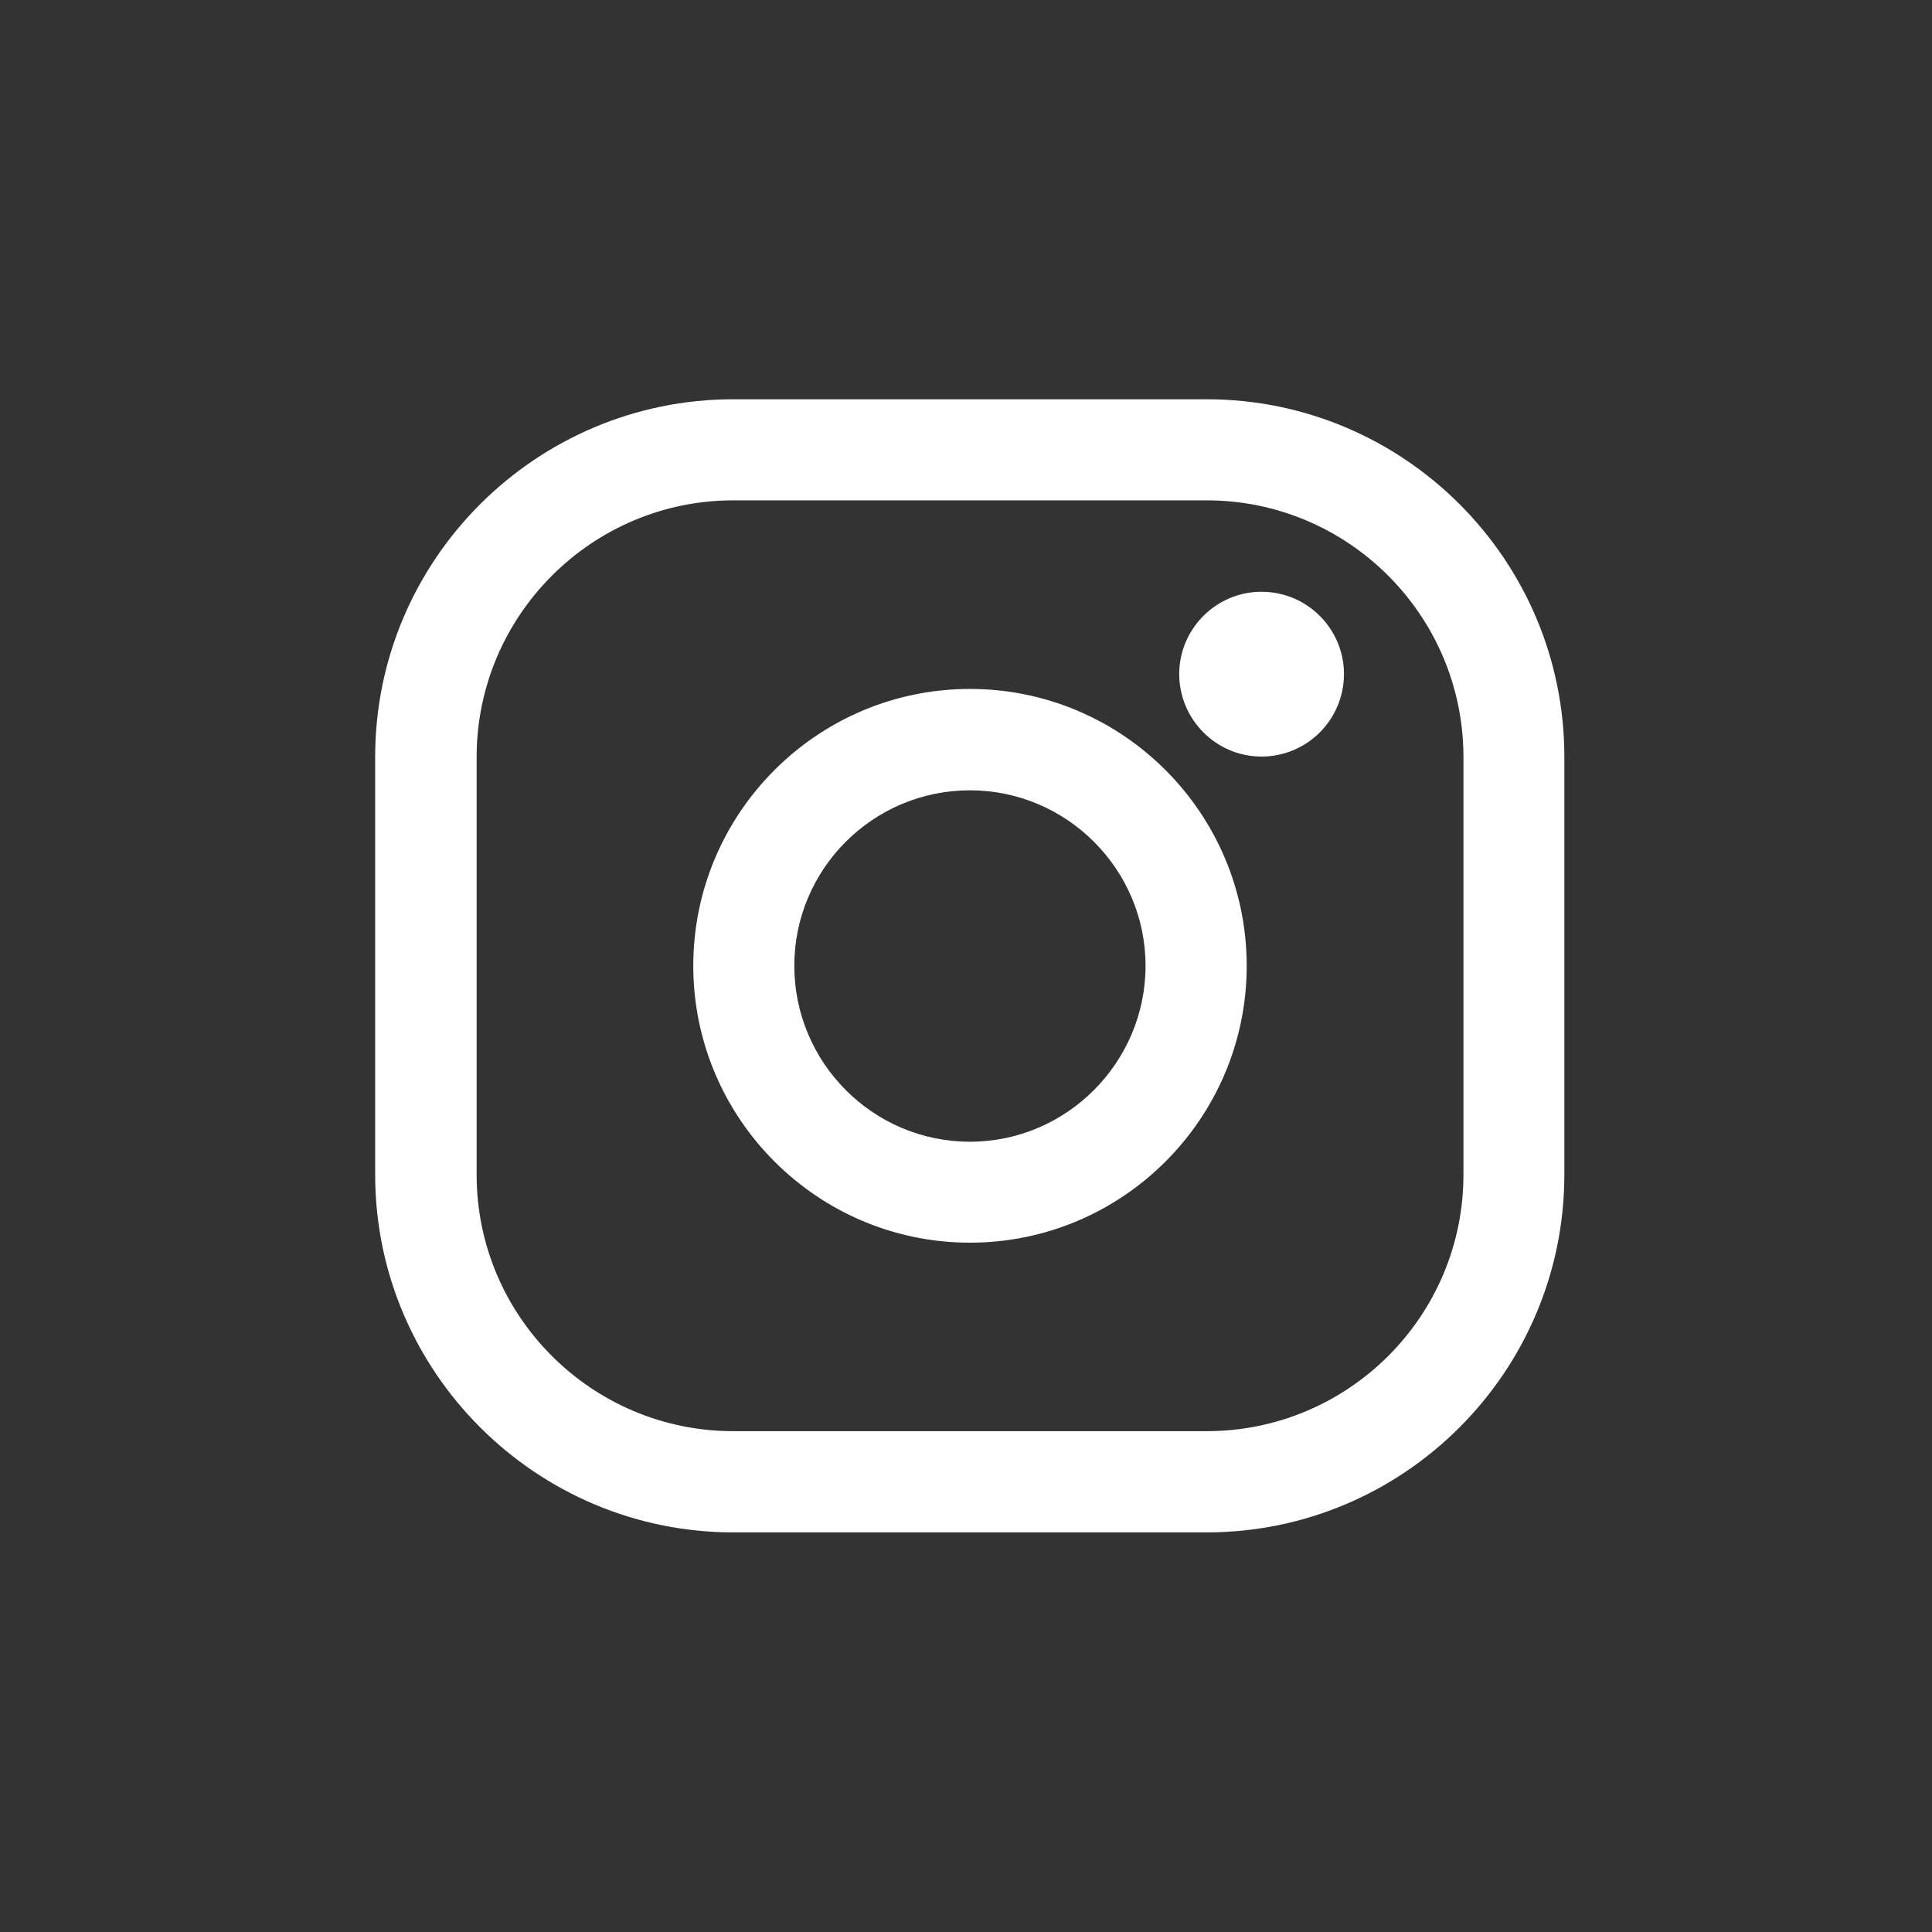
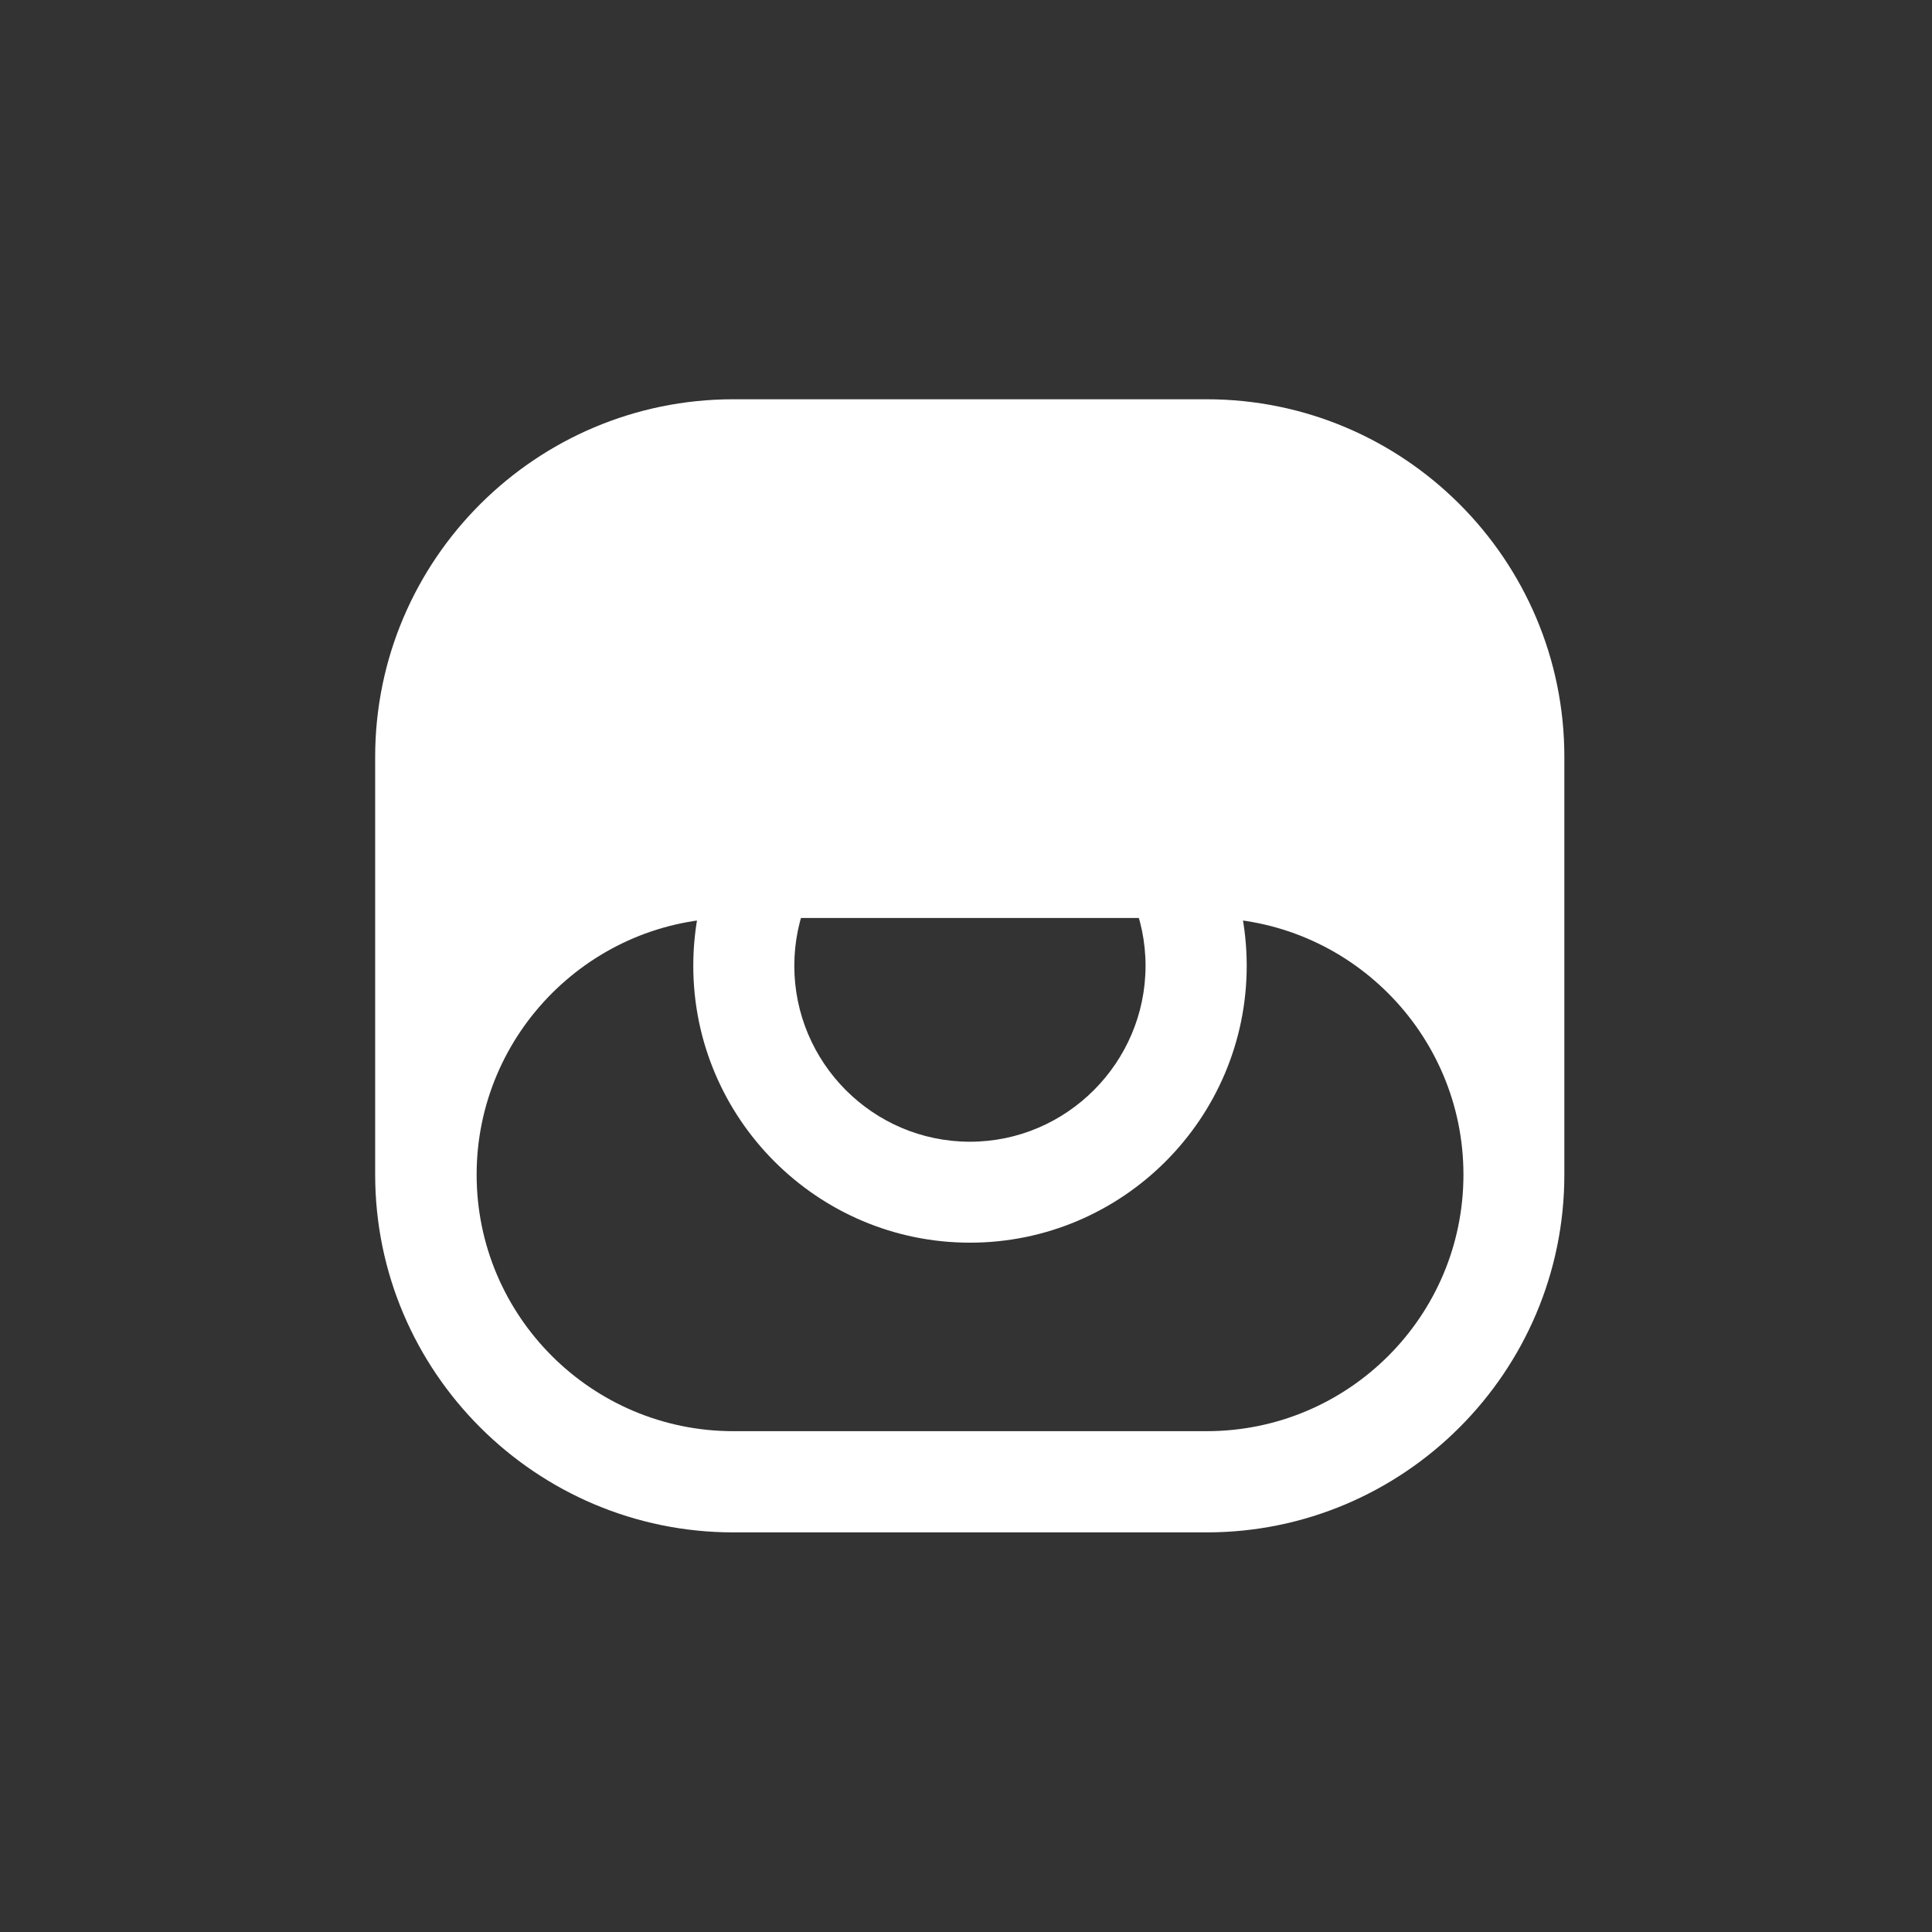
<svg xmlns="http://www.w3.org/2000/svg" version="1.1" id="Layer_1" x="0px" y="0px" width="44px" height="44px" viewBox="0 0 44 44" enable-background="new 0 0 44 44" xml:space="preserve">
  <rect x="0" y="0" width="44" height="44" fill="#333333" stroke="none" />
-   <path fill="#FFFFFF" d="M22.09,15.69c-3.474,0-6.301,2.83-6.301,6.305c0,3.476,2.827,6.306,6.301,6.306  c3.478,0,6.303-2.83,6.303-6.306C28.392,18.52,25.567,15.69,22.09,15.69z M22.09,26.002c-2.214,0-4-1.807-4-4.007  c0-2.197,1.785-3.996,4-3.996c2.204,0,3.999,1.799,3.999,3.996C26.089,24.195,24.294,26.002,22.09,26.002z M28.728,13.477  c-1.03,0-1.872,0.844-1.872,1.873c0,1.036,0.842,1.88,1.872,1.88c1.043,0,1.88-0.844,1.88-1.88  C30.607,14.321,29.771,13.477,28.728,13.477z M27.48,9.093H16.701c-4.493,0-8.157,3.651-8.157,8.147v9.511  c0,4.492,3.664,8.148,8.157,8.148H27.48c4.493,0,8.147-3.656,8.147-8.148v-9.511C35.629,12.745,31.974,9.093,27.48,9.093z   M33.329,26.752c0,3.225-2.62,5.842-5.849,5.842H16.701c-3.222,0-5.846-2.617-5.846-5.842v-9.511c0-3.22,2.624-5.846,5.846-5.846  H27.48c3.229,0,5.849,2.626,5.849,5.846V26.752z" />
+   <path fill="#FFFFFF" d="M22.09,15.69c-3.474,0-6.301,2.83-6.301,6.305c0,3.476,2.827,6.306,6.301,6.306  c3.478,0,6.303-2.83,6.303-6.306C28.392,18.52,25.567,15.69,22.09,15.69z M22.09,26.002c-2.214,0-4-1.807-4-4.007  c0-2.197,1.785-3.996,4-3.996c2.204,0,3.999,1.799,3.999,3.996C26.089,24.195,24.294,26.002,22.09,26.002z M28.728,13.477  c-1.03,0-1.872,0.844-1.872,1.873c0,1.036,0.842,1.88,1.872,1.88c1.043,0,1.88-0.844,1.88-1.88  C30.607,14.321,29.771,13.477,28.728,13.477z M27.48,9.093H16.701c-4.493,0-8.157,3.651-8.157,8.147v9.511  c0,4.492,3.664,8.148,8.157,8.148H27.48c4.493,0,8.147-3.656,8.147-8.148v-9.511C35.629,12.745,31.974,9.093,27.48,9.093z   M33.329,26.752c0,3.225-2.62,5.842-5.849,5.842H16.701c-3.222,0-5.846-2.617-5.846-5.842c0-3.22,2.624-5.846,5.846-5.846  H27.48c3.229,0,5.849,2.626,5.849,5.846V26.752z" />
</svg>